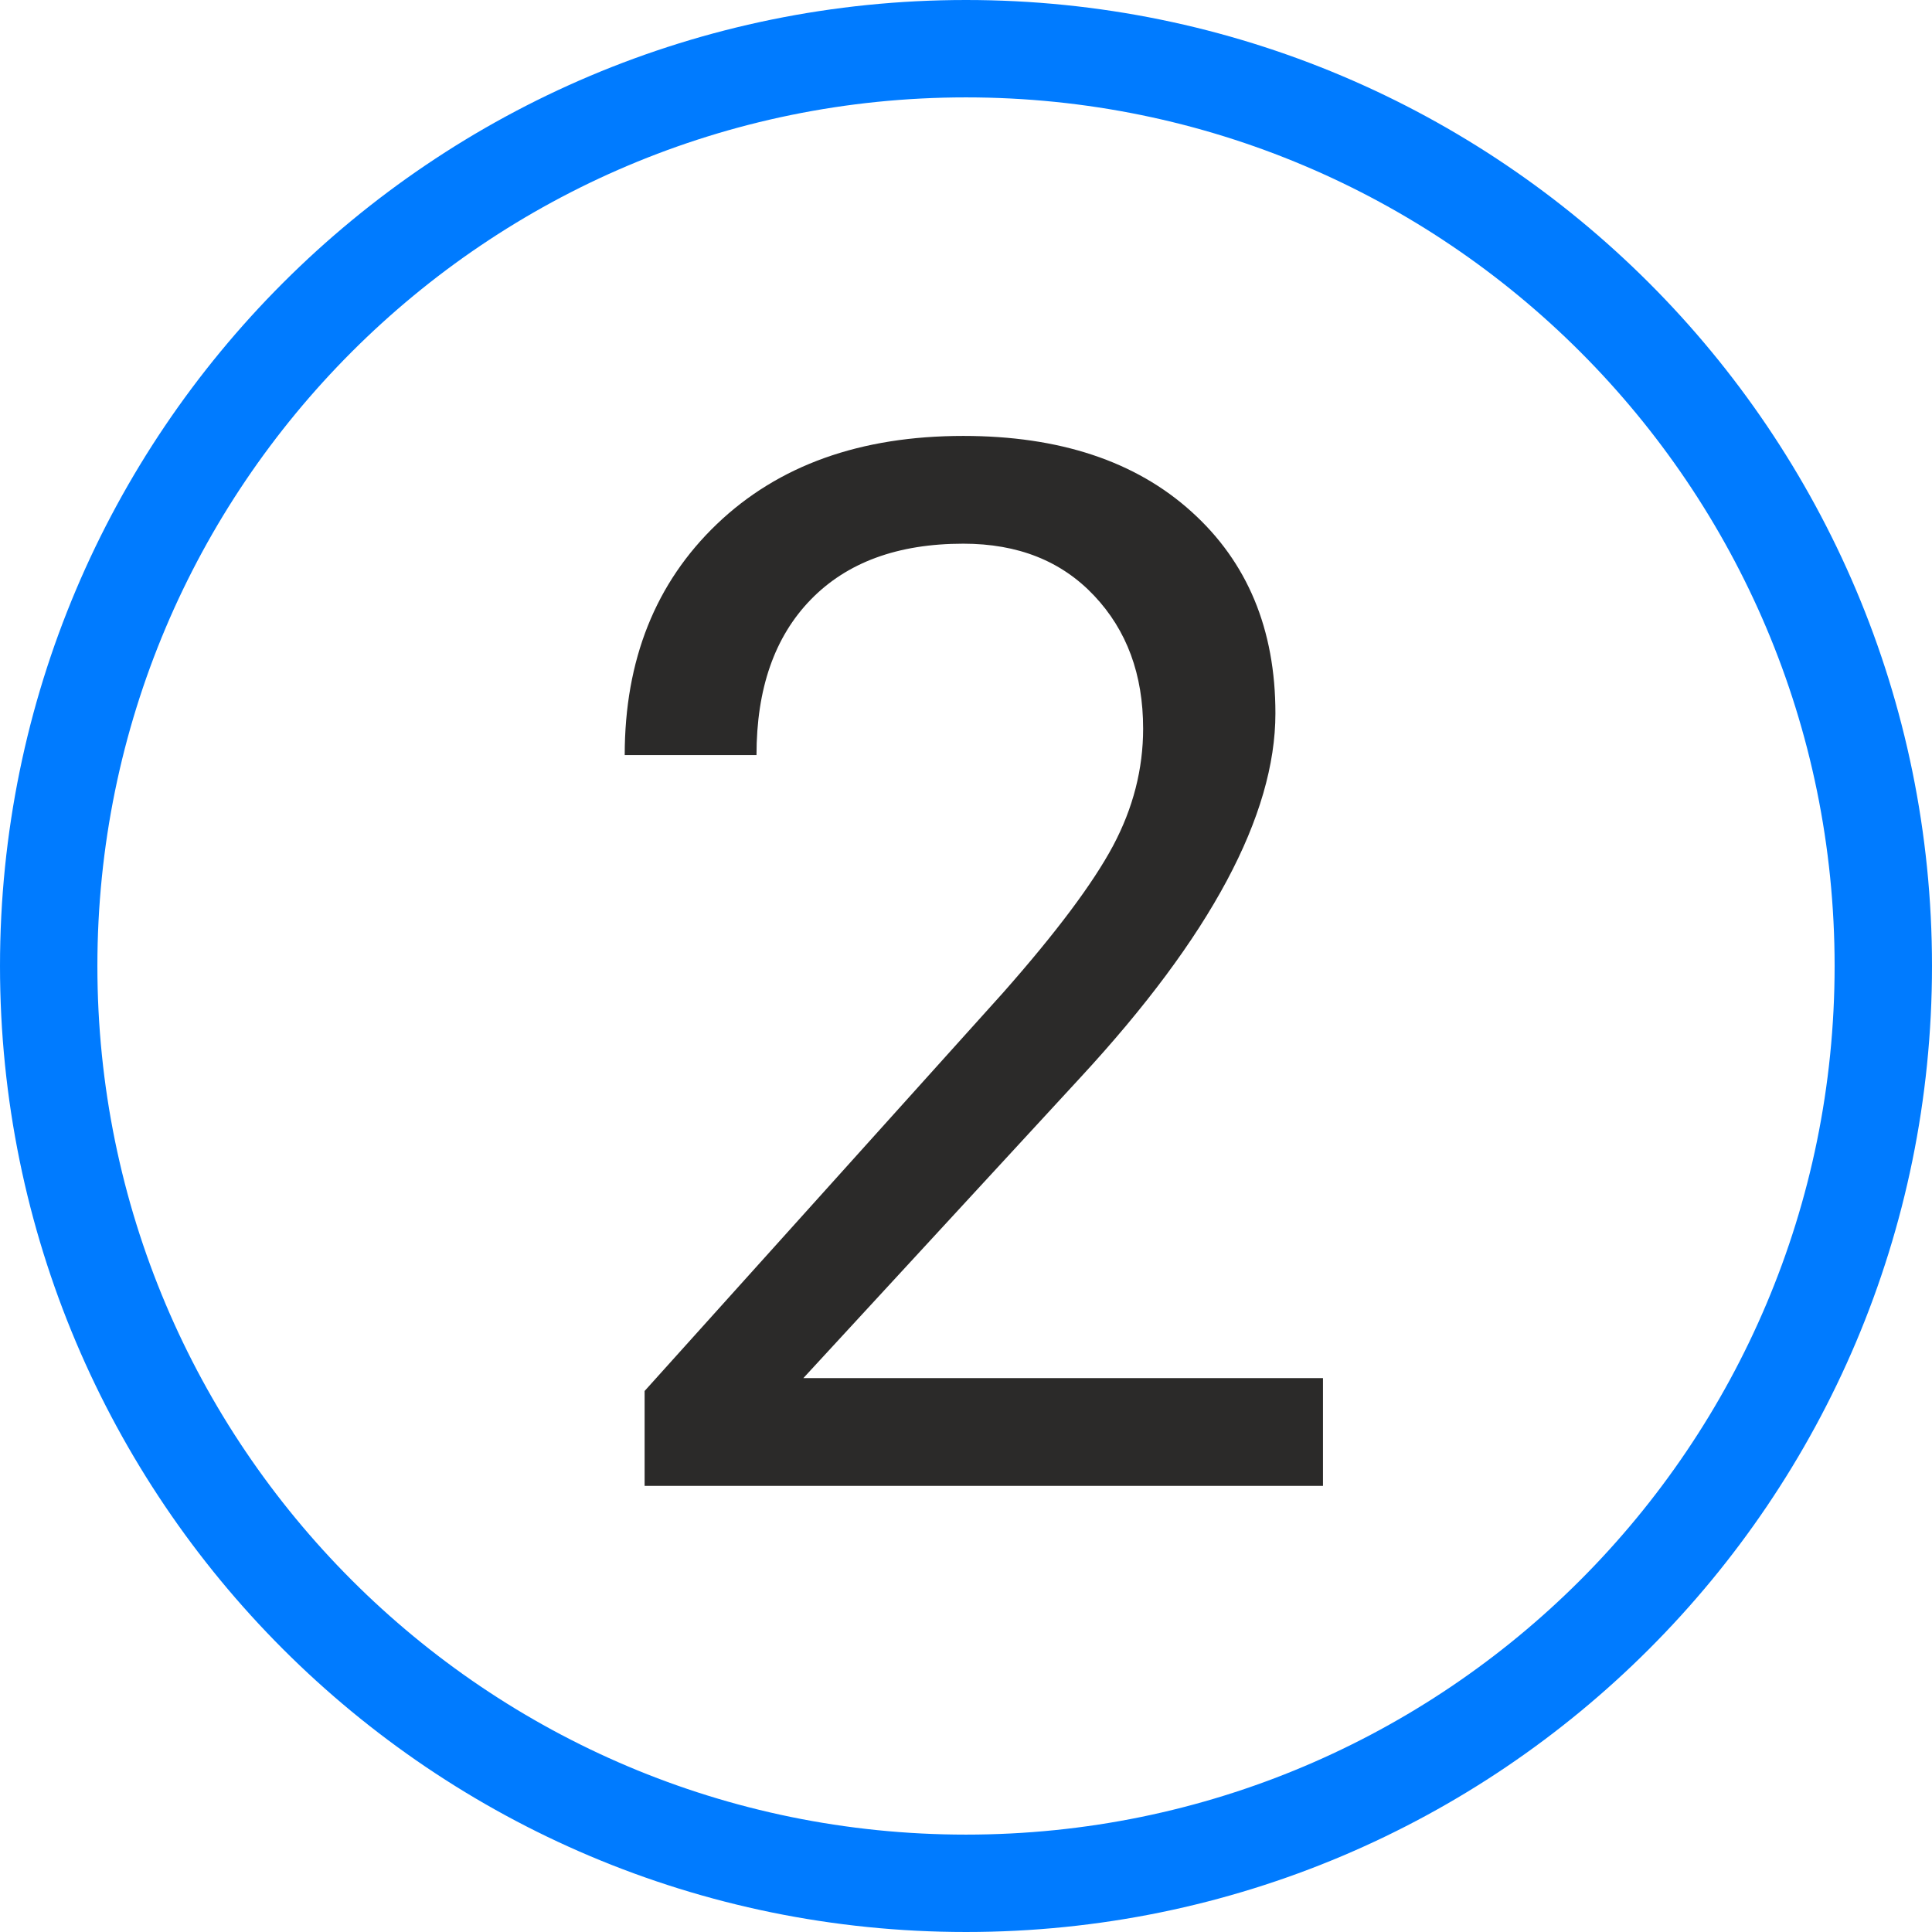
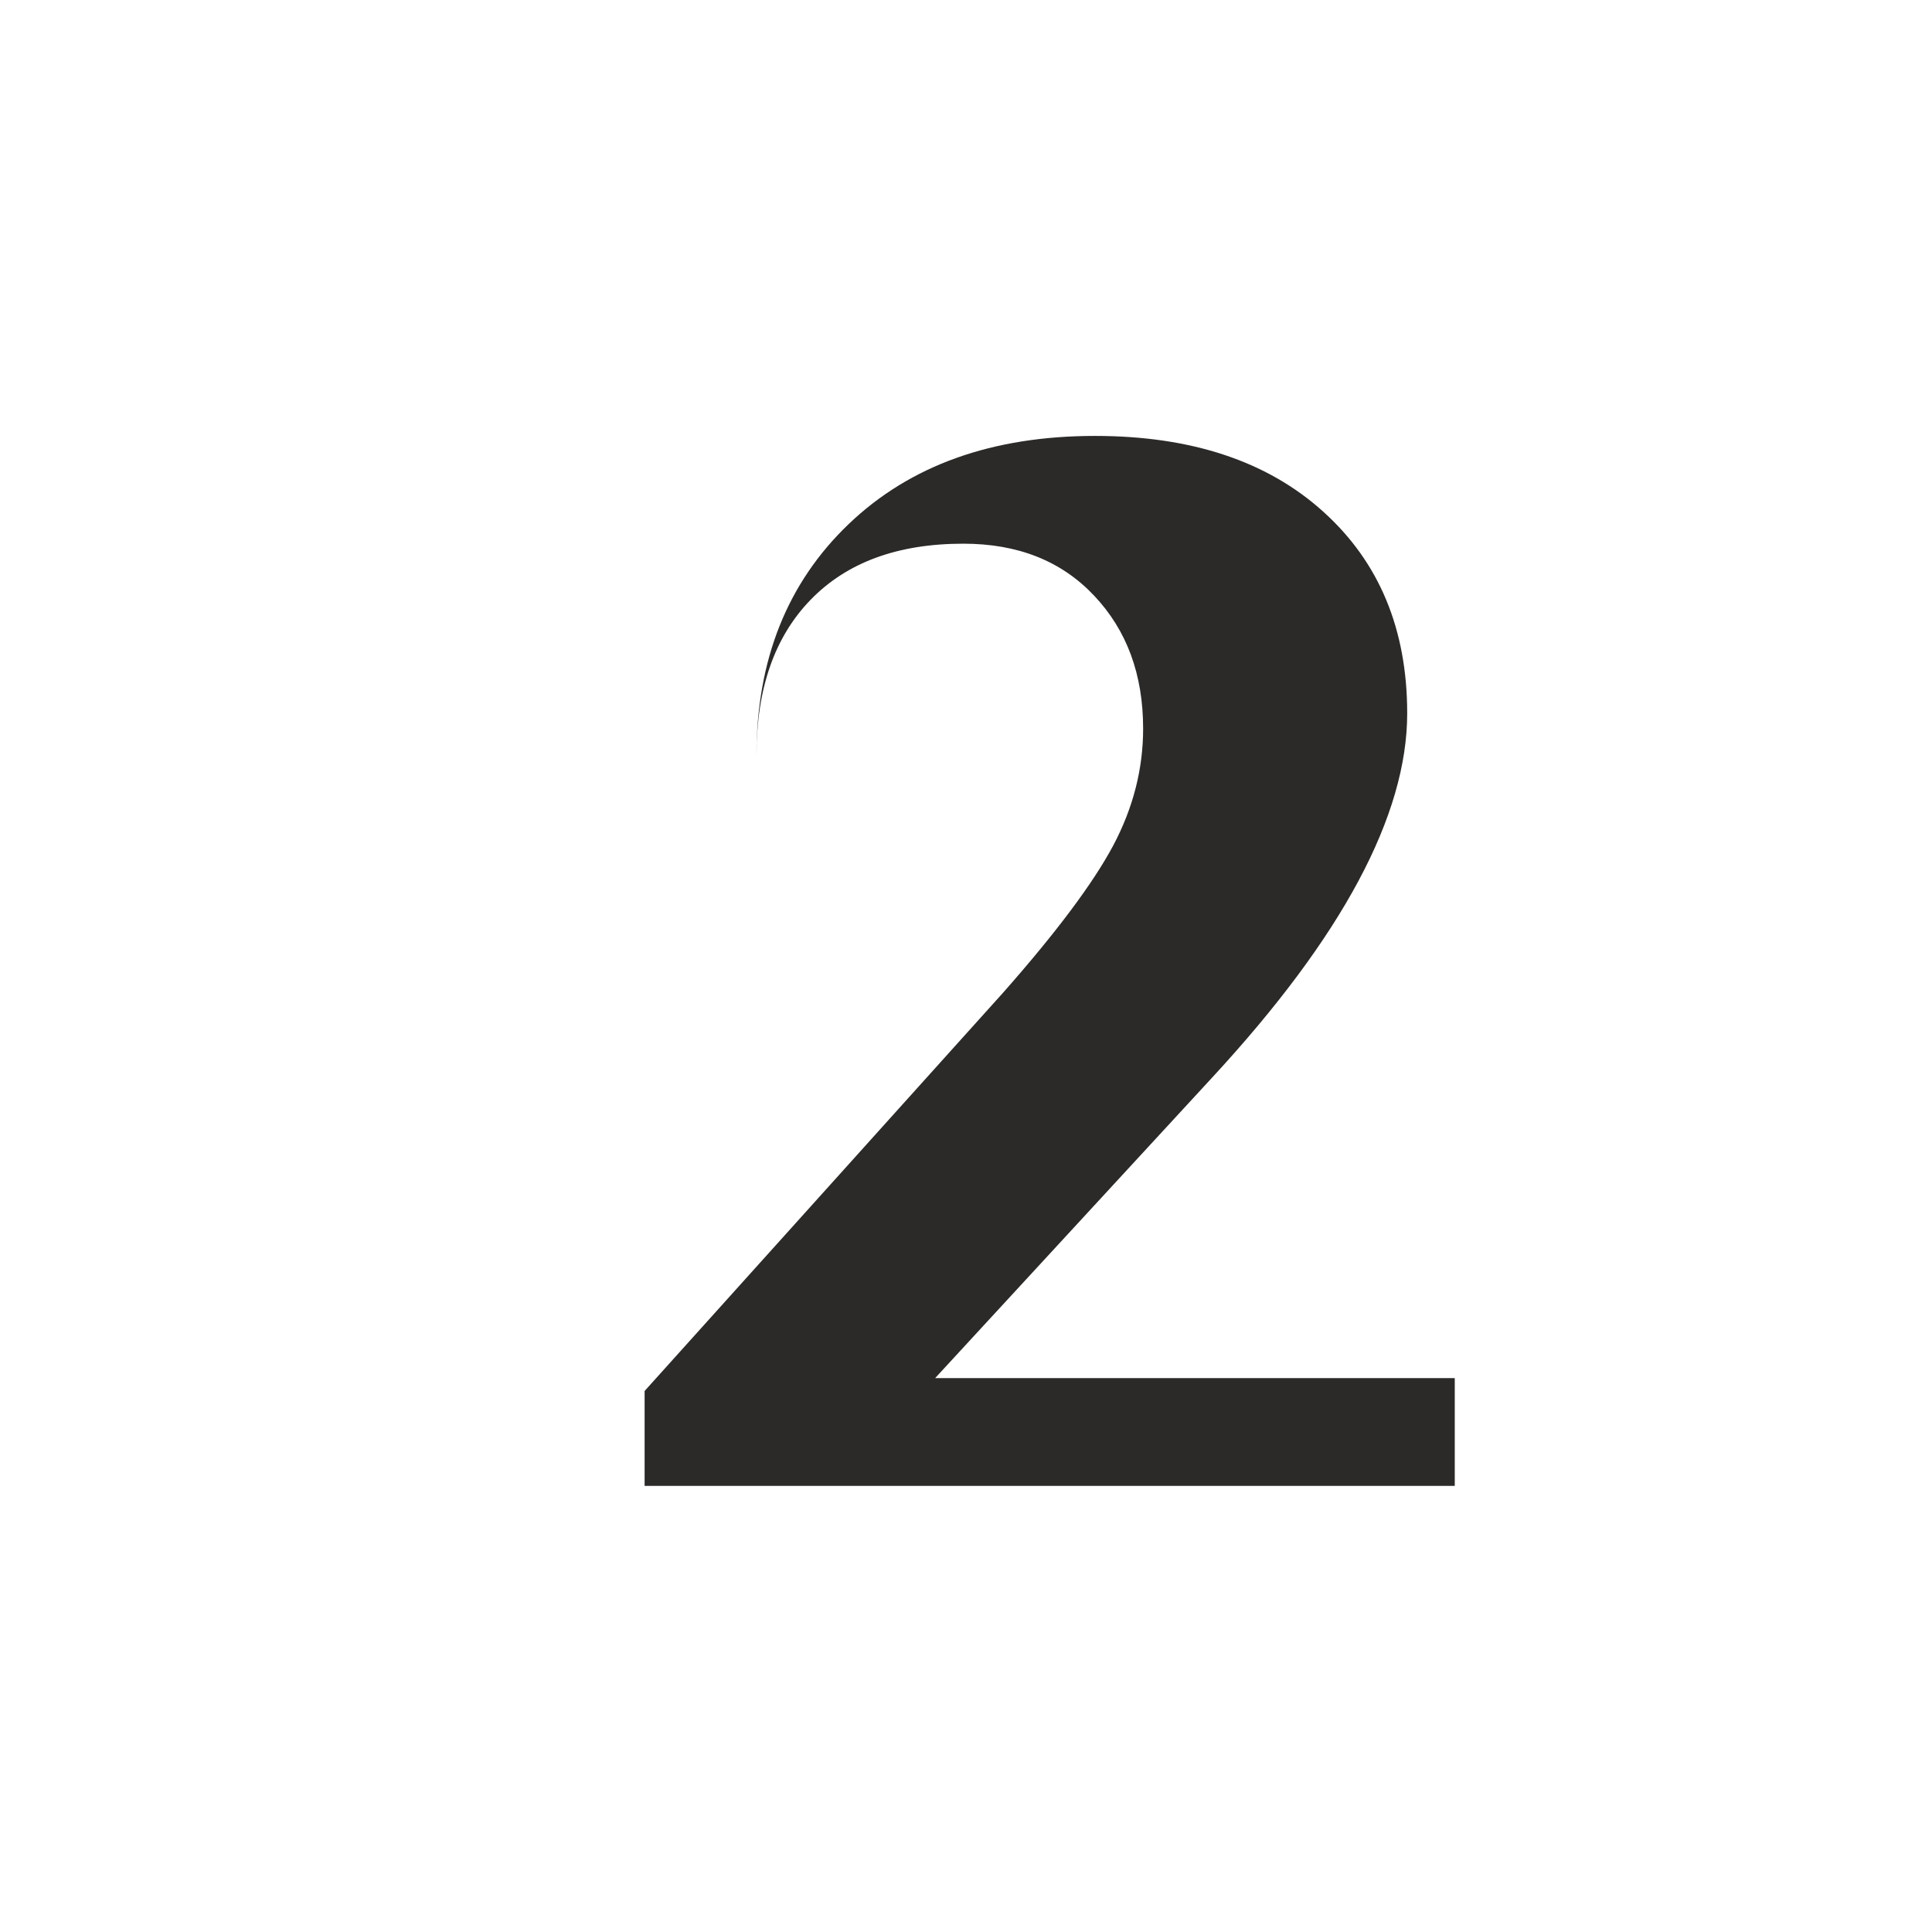
<svg xmlns="http://www.w3.org/2000/svg" xml:space="preserve" width="234px" height="234px" style="shape-rendering:geometricPrecision; text-rendering:geometricPrecision; image-rendering:optimizeQuality; fill-rule:evenodd; clip-rule:evenodd" viewBox="0 0 1155221 1155221">
  <defs>
    <style type="text/css">  .str0 {stroke:#007BFF;stroke-width:58232.1} .fil0 {fill:none} .fil1 {fill:#2B2A29;fill-rule:nonzero}  </style>
  </defs>
  <g id="Слой_x0020_1">
-     <path class="fil0 str0" d="M577610 29116c302924,0 548495,245571 548495,548494 0,302924 -245571,548495 -548495,548495 -302923,0 -548494,-245571 -548494,-548495 0,-302923 245571,-548494 548494,-548494z" />
-     <path class="fil1" d="M791060 888465l-405622 0 0 -56741 214353 -238152c31777,-35988 53696,-65308 65738,-87797 12048,-22640 17994,-46009 17994,-70100 0,-32359 -9719,-58773 -29314,-79527 -19589,-20748 -45567,-31055 -78223,-31055 -39179,0 -69512,11174 -91134,33378 -21773,22350 -32511,53405 -32511,93026l-78799 0c0,-56887 18430,-103042 55145,-138162 36716,-35119 85771,-52676 147299,-52676 57469,0 103041,15093 136420,45275 33524,30188 50214,70385 50214,120599 0,60951 -38748,133515 -116534,217689l-165735 179809 310709 0 0 64434z" />
+     <path class="fil1" d="M791060 888465l-405622 0 0 -56741 214353 -238152c31777,-35988 53696,-65308 65738,-87797 12048,-22640 17994,-46009 17994,-70100 0,-32359 -9719,-58773 -29314,-79527 -19589,-20748 -45567,-31055 -78223,-31055 -39179,0 -69512,11174 -91134,33378 -21773,22350 -32511,53405 -32511,93026c0,-56887 18430,-103042 55145,-138162 36716,-35119 85771,-52676 147299,-52676 57469,0 103041,15093 136420,45275 33524,30188 50214,70385 50214,120599 0,60951 -38748,133515 -116534,217689l-165735 179809 310709 0 0 64434z" />
  </g>
</svg>